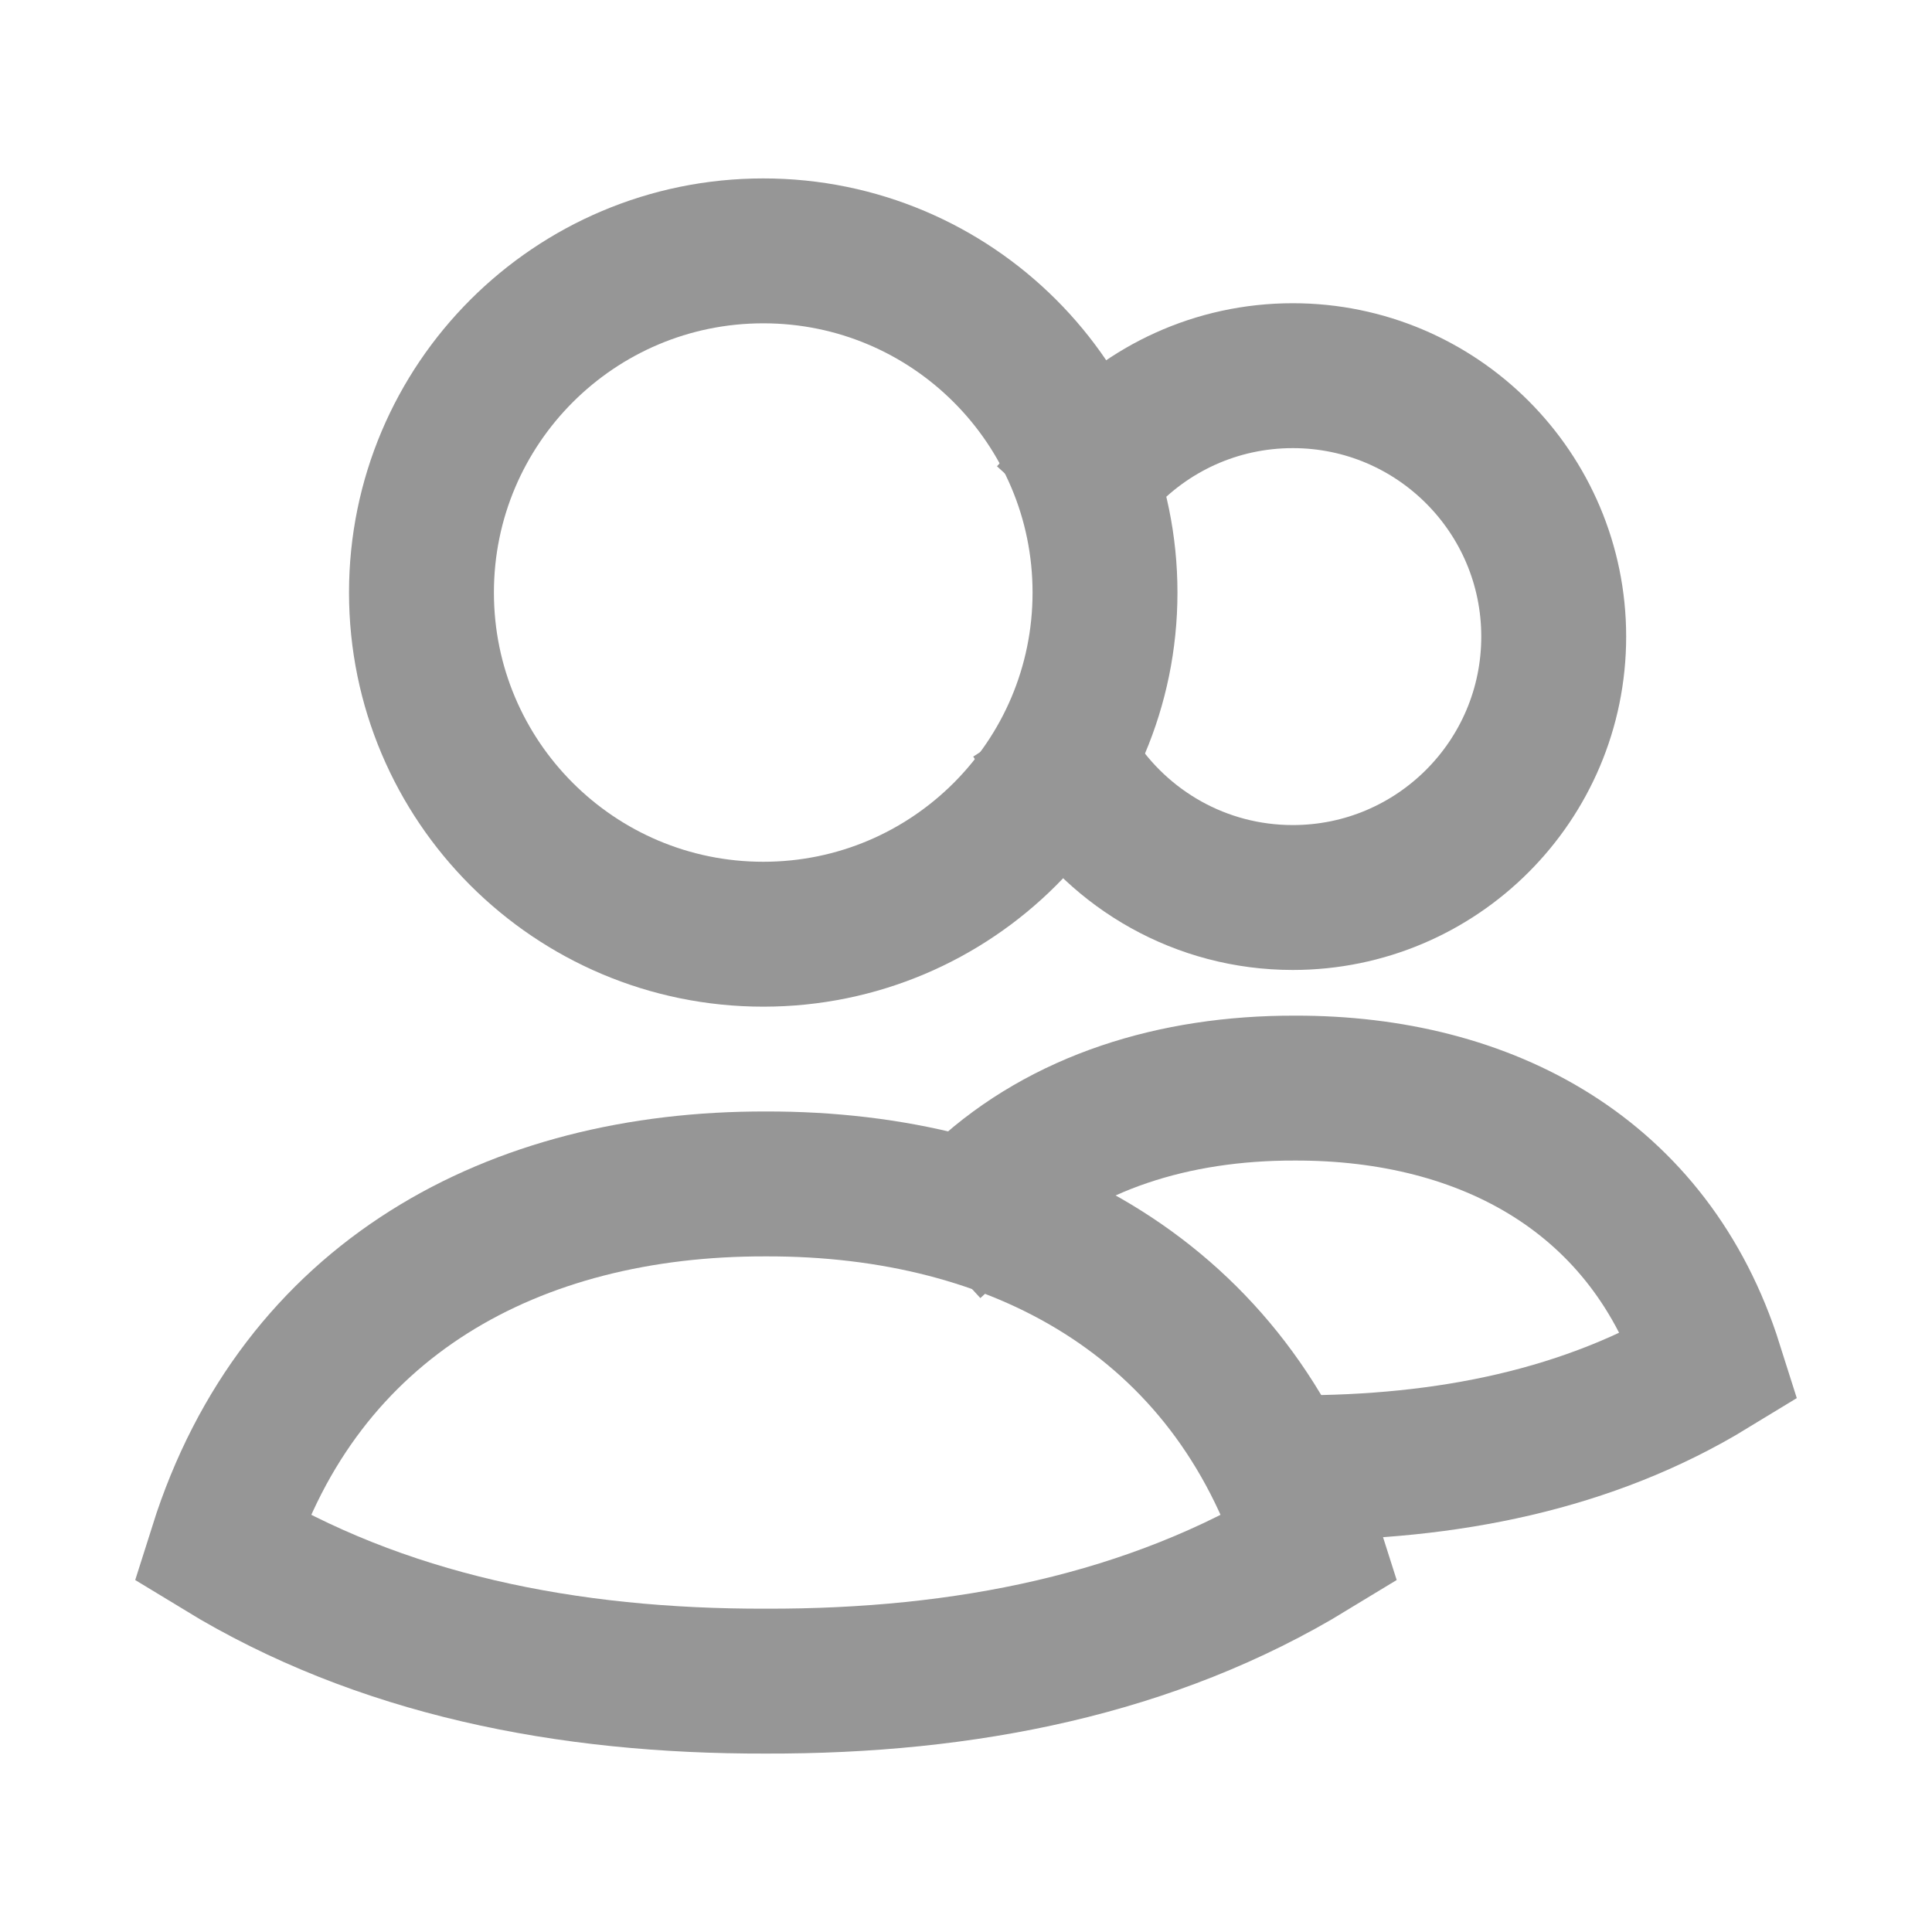
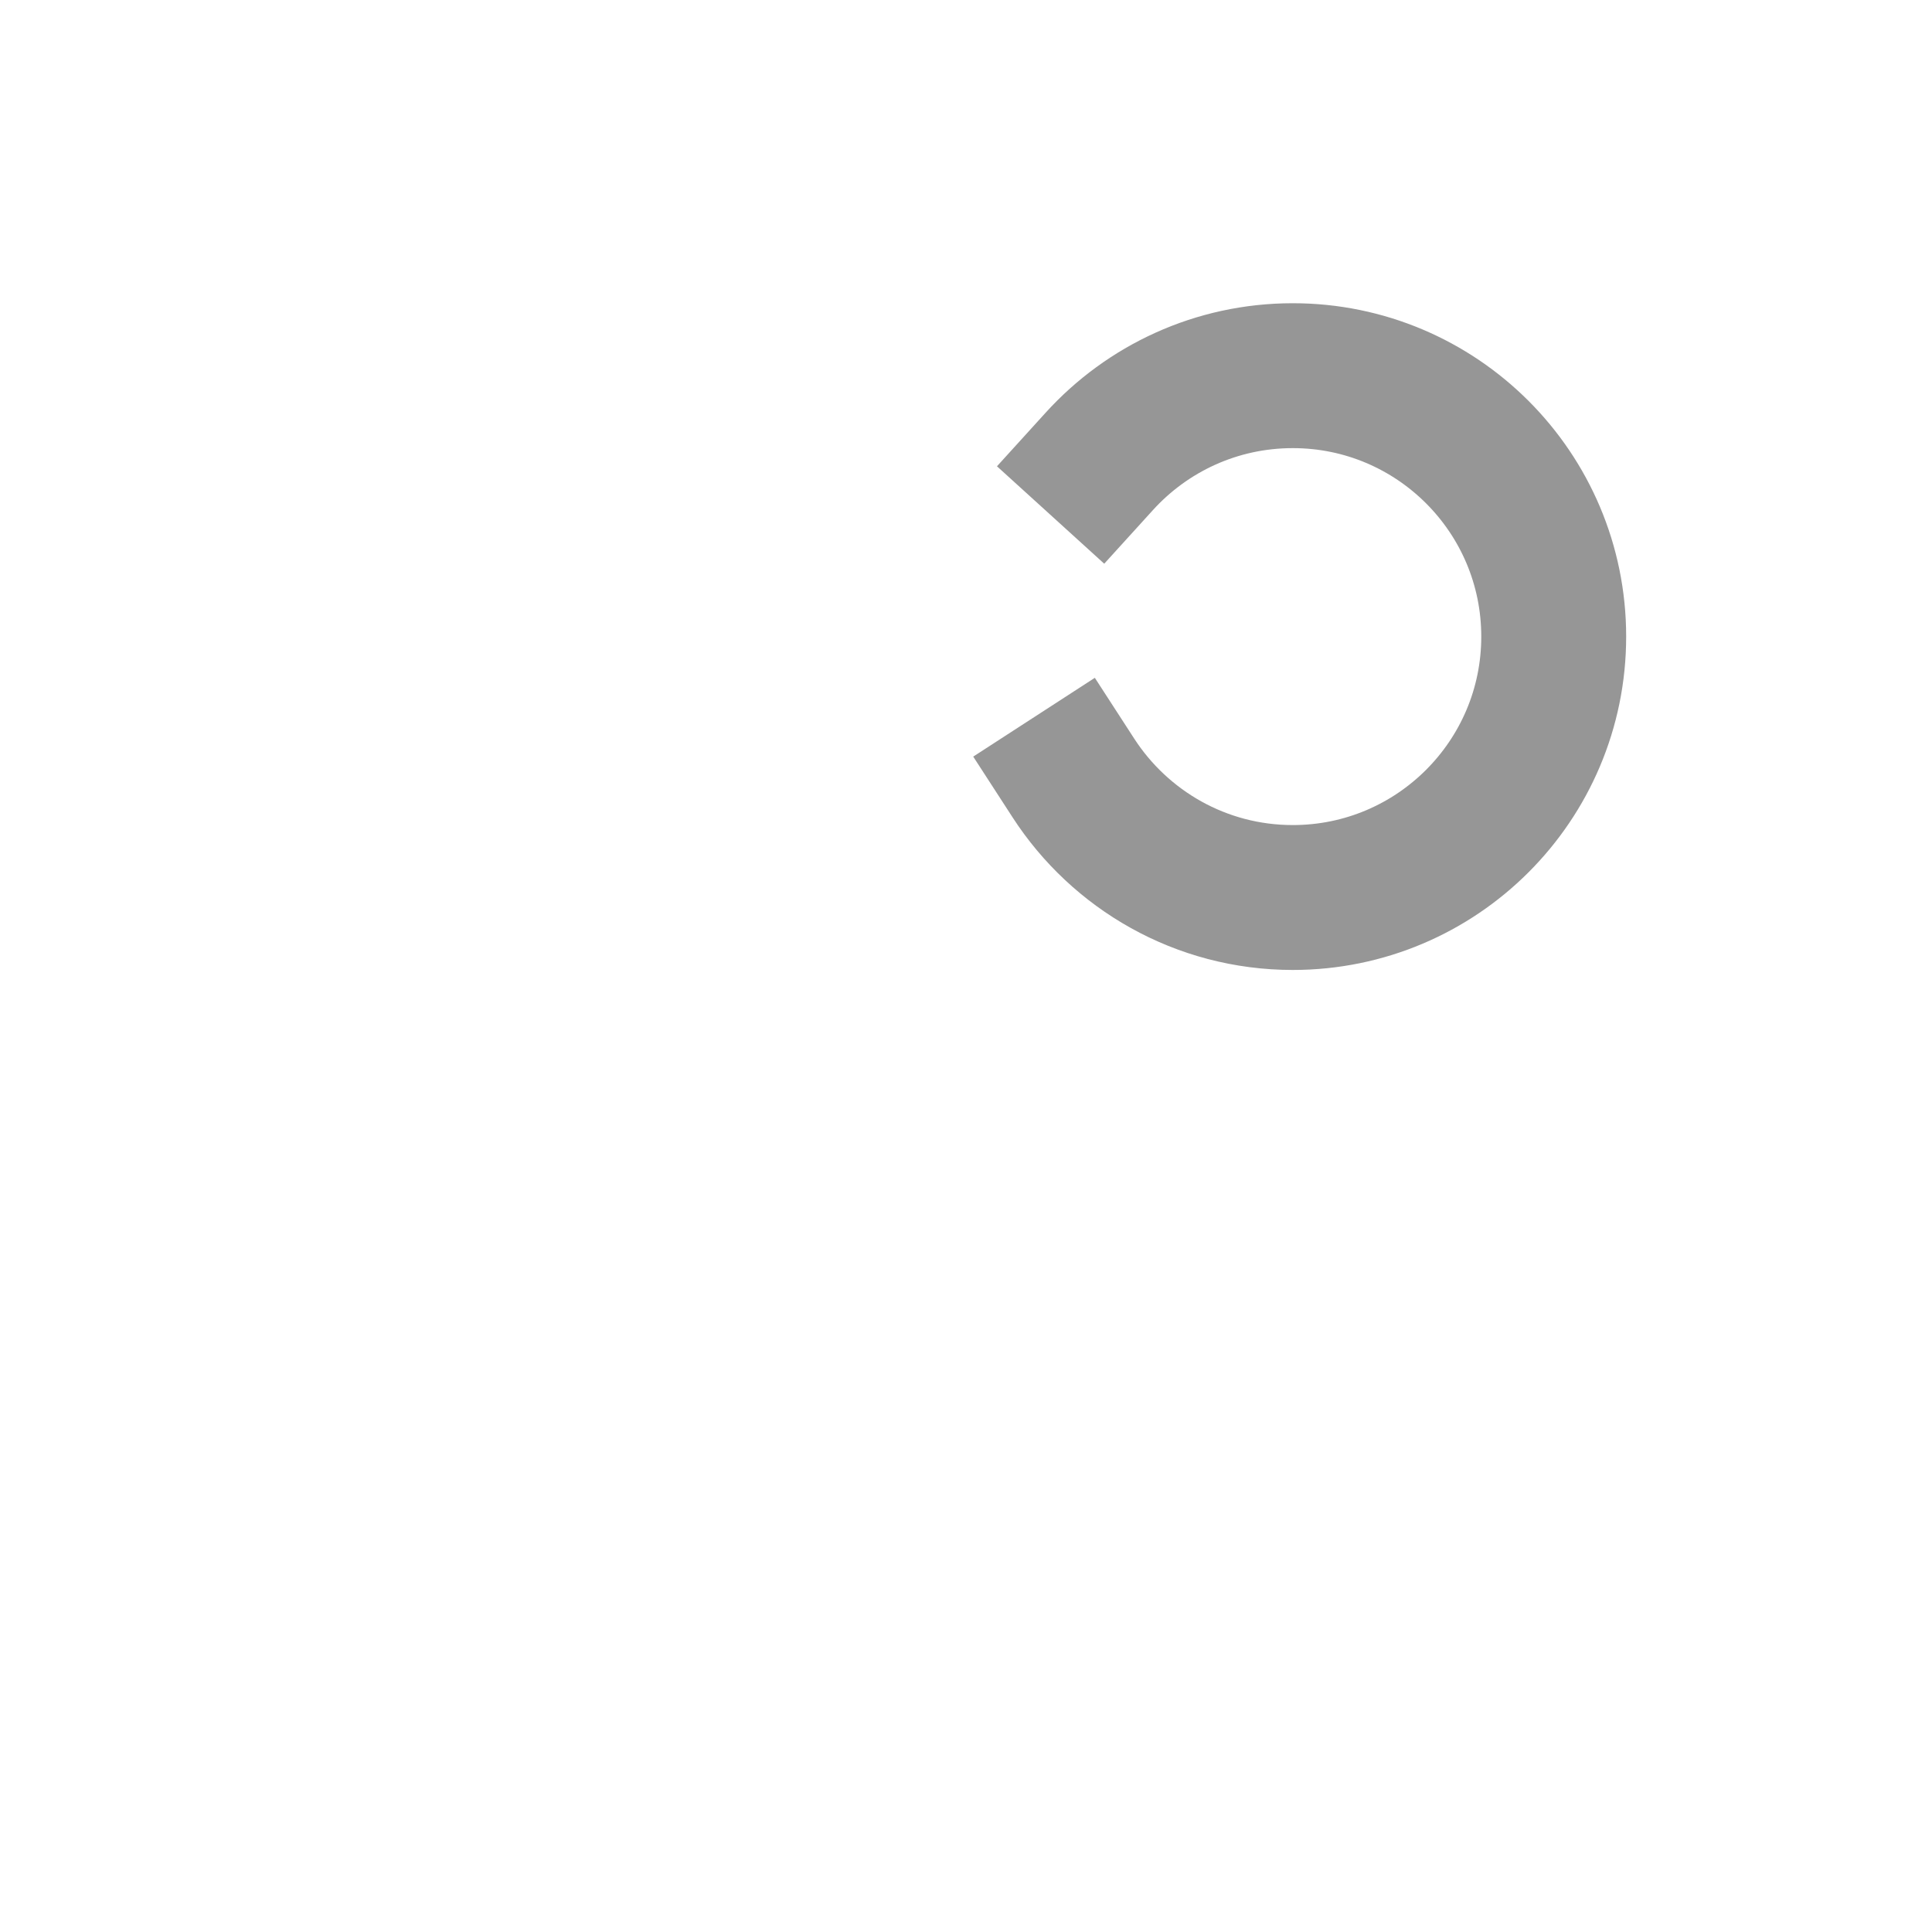
<svg xmlns="http://www.w3.org/2000/svg" width="20" height="20" viewBox="0 0 20 20" fill="none">
-   <path fill-rule="evenodd" clip-rule="evenodd" d="M11.439 6.134C11.439 8.088 9.855 9.671 7.902 9.671C5.948 9.671 4.363 8.088 4.363 6.134C4.363 4.18 5.948 2.597 7.902 2.597C9.855 2.597 11.439 4.18 11.439 6.134Z" stroke="#969696" stroke-width="1.5" stroke-linecap="square" />
  <path d="M11.38 4.776C11.875 4.231 12.589 3.889 13.383 3.889C14.874 3.889 16.084 5.098 16.084 6.59C16.084 8.082 14.874 9.291 13.383 9.291C12.431 9.291 11.594 8.798 11.112 8.054" stroke="#969696" stroke-width="1.5" stroke-linecap="square" />
-   <path d="M7.929 12.256C10.535 12.249 12.751 13.446 13.566 16.022C11.924 17.023 9.991 17.408 7.929 17.403C5.866 17.408 3.934 17.023 2.292 16.022C3.107 13.443 5.32 12.249 7.929 12.256Z" stroke="#969696" stroke-width="1.5" stroke-linecap="square" />
-   <path d="M13.404 15.194C14.979 15.198 16.454 14.904 17.708 14.139C17.086 12.172 15.394 11.259 13.404 11.264C12.15 11.261 11.017 11.62 10.193 12.378" stroke="#969696" stroke-width="1.5" stroke-linecap="square" />
</svg>